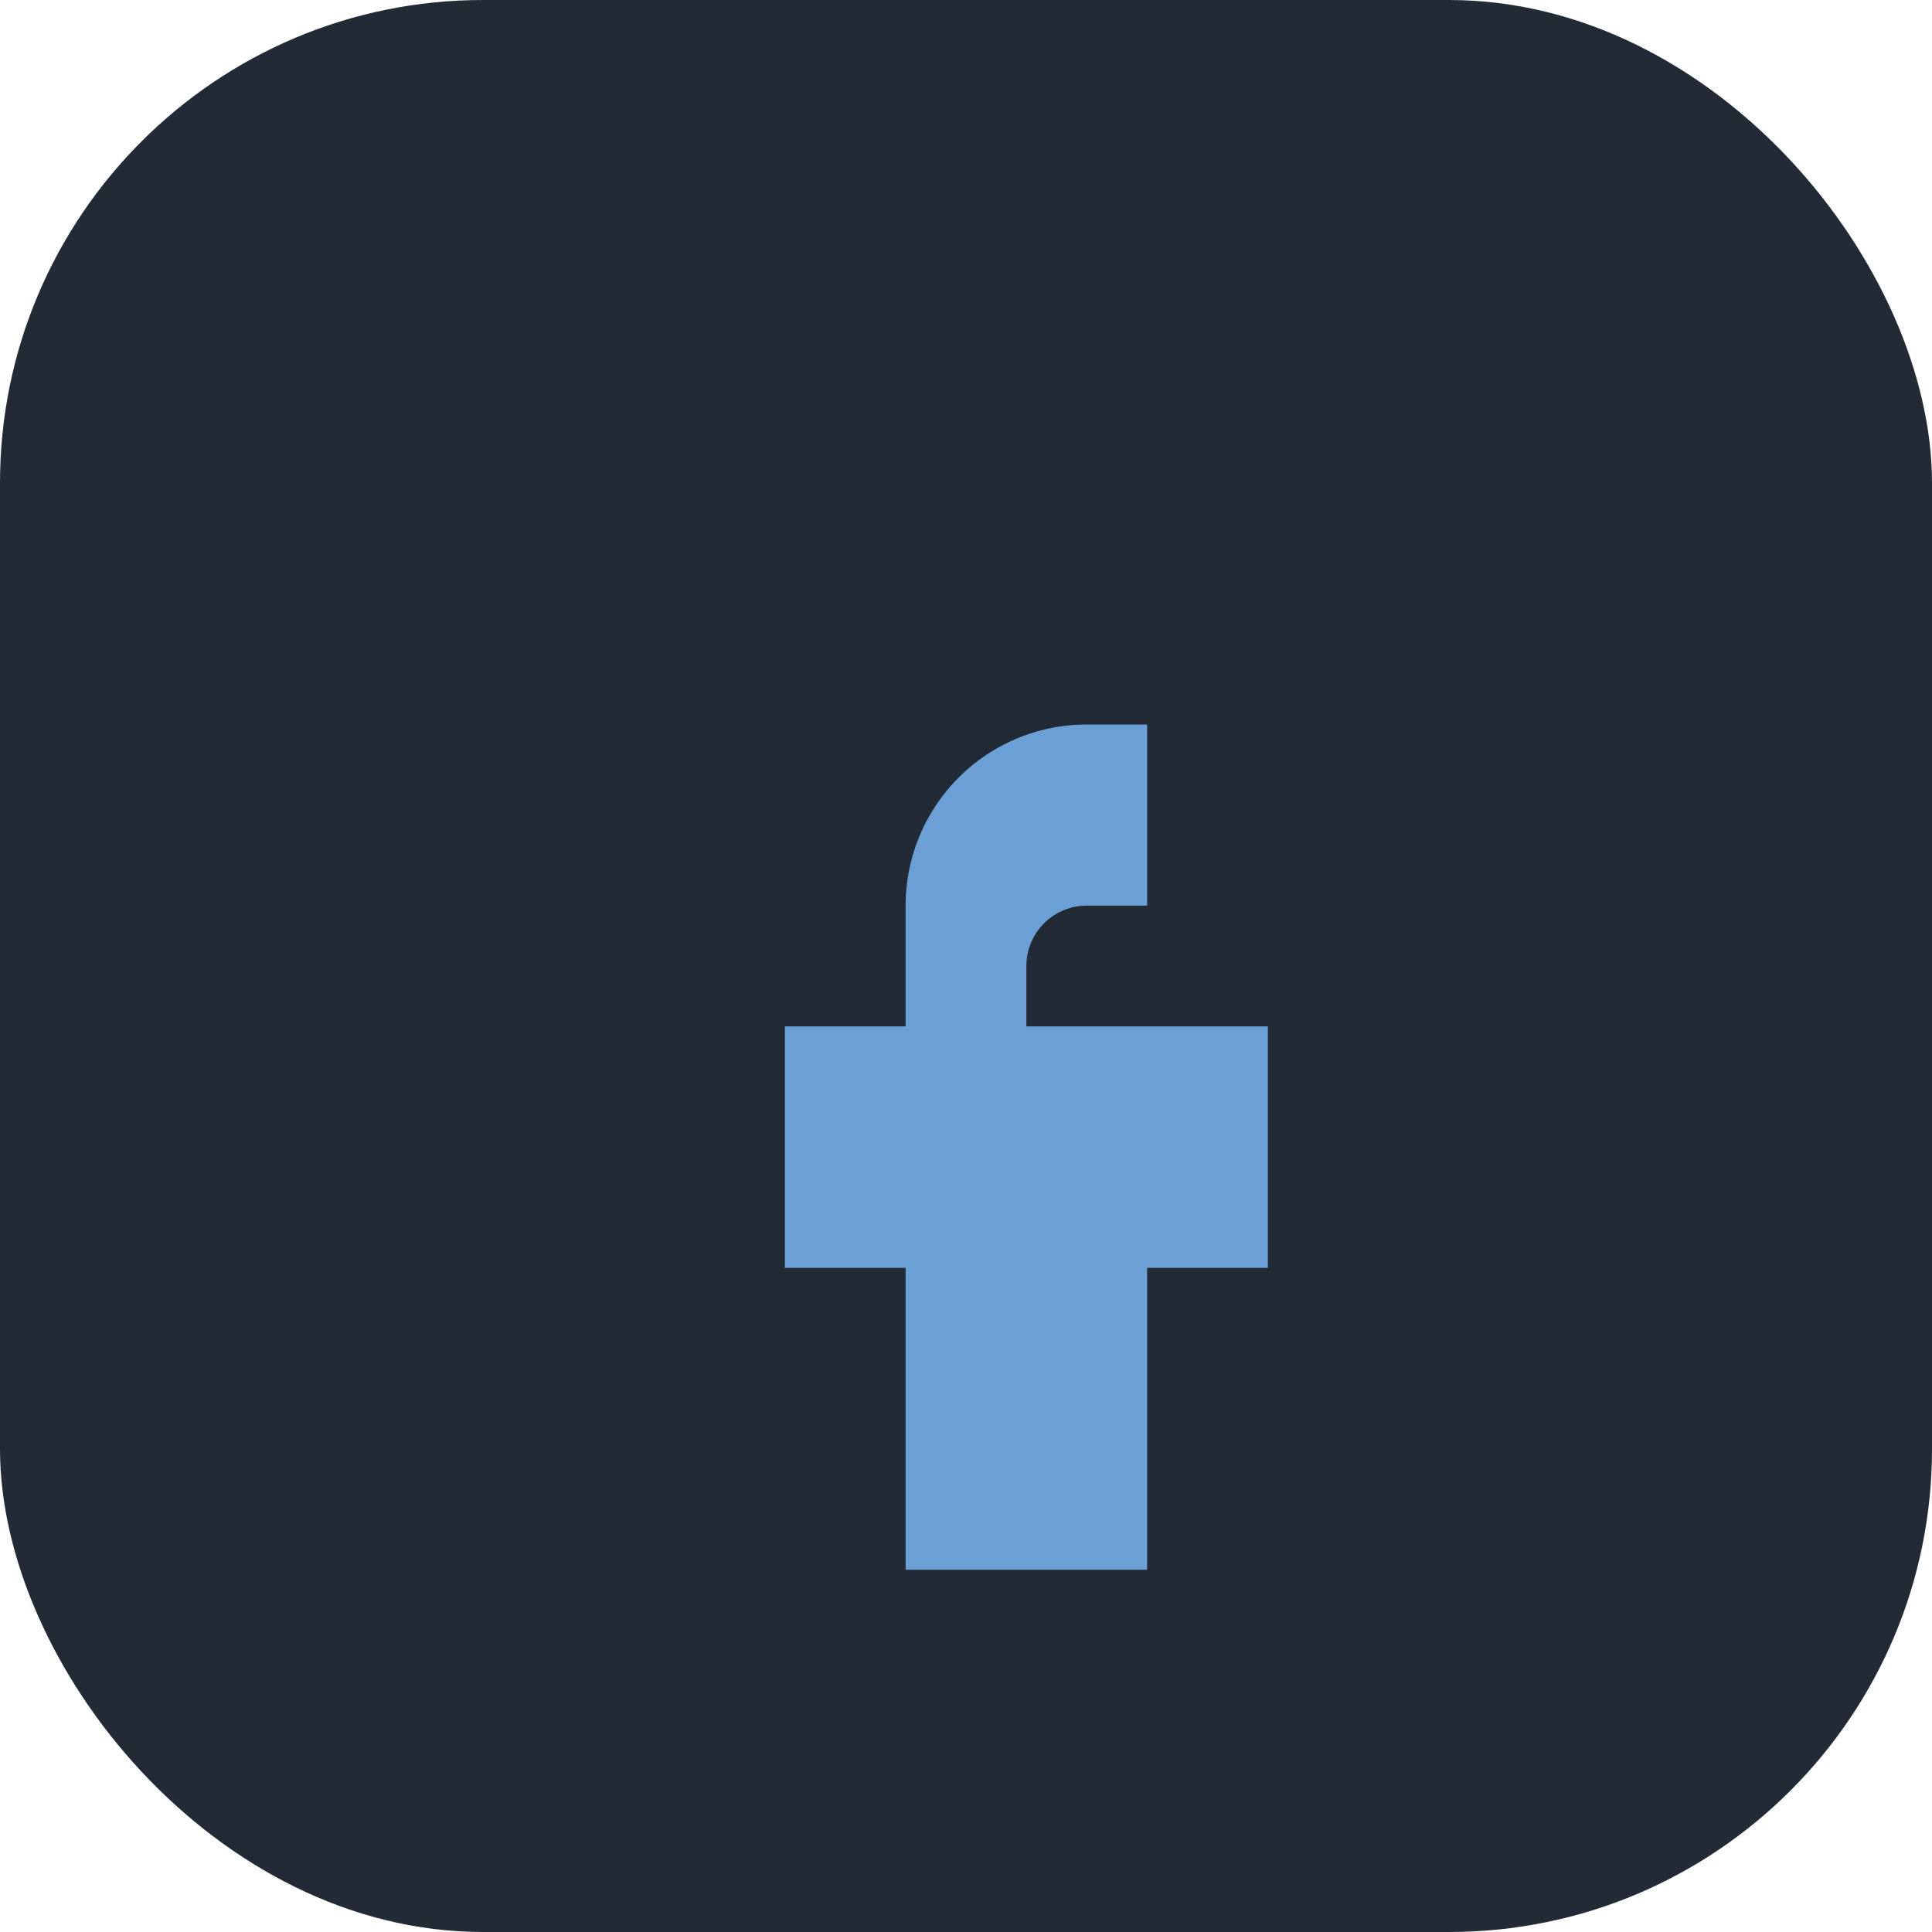
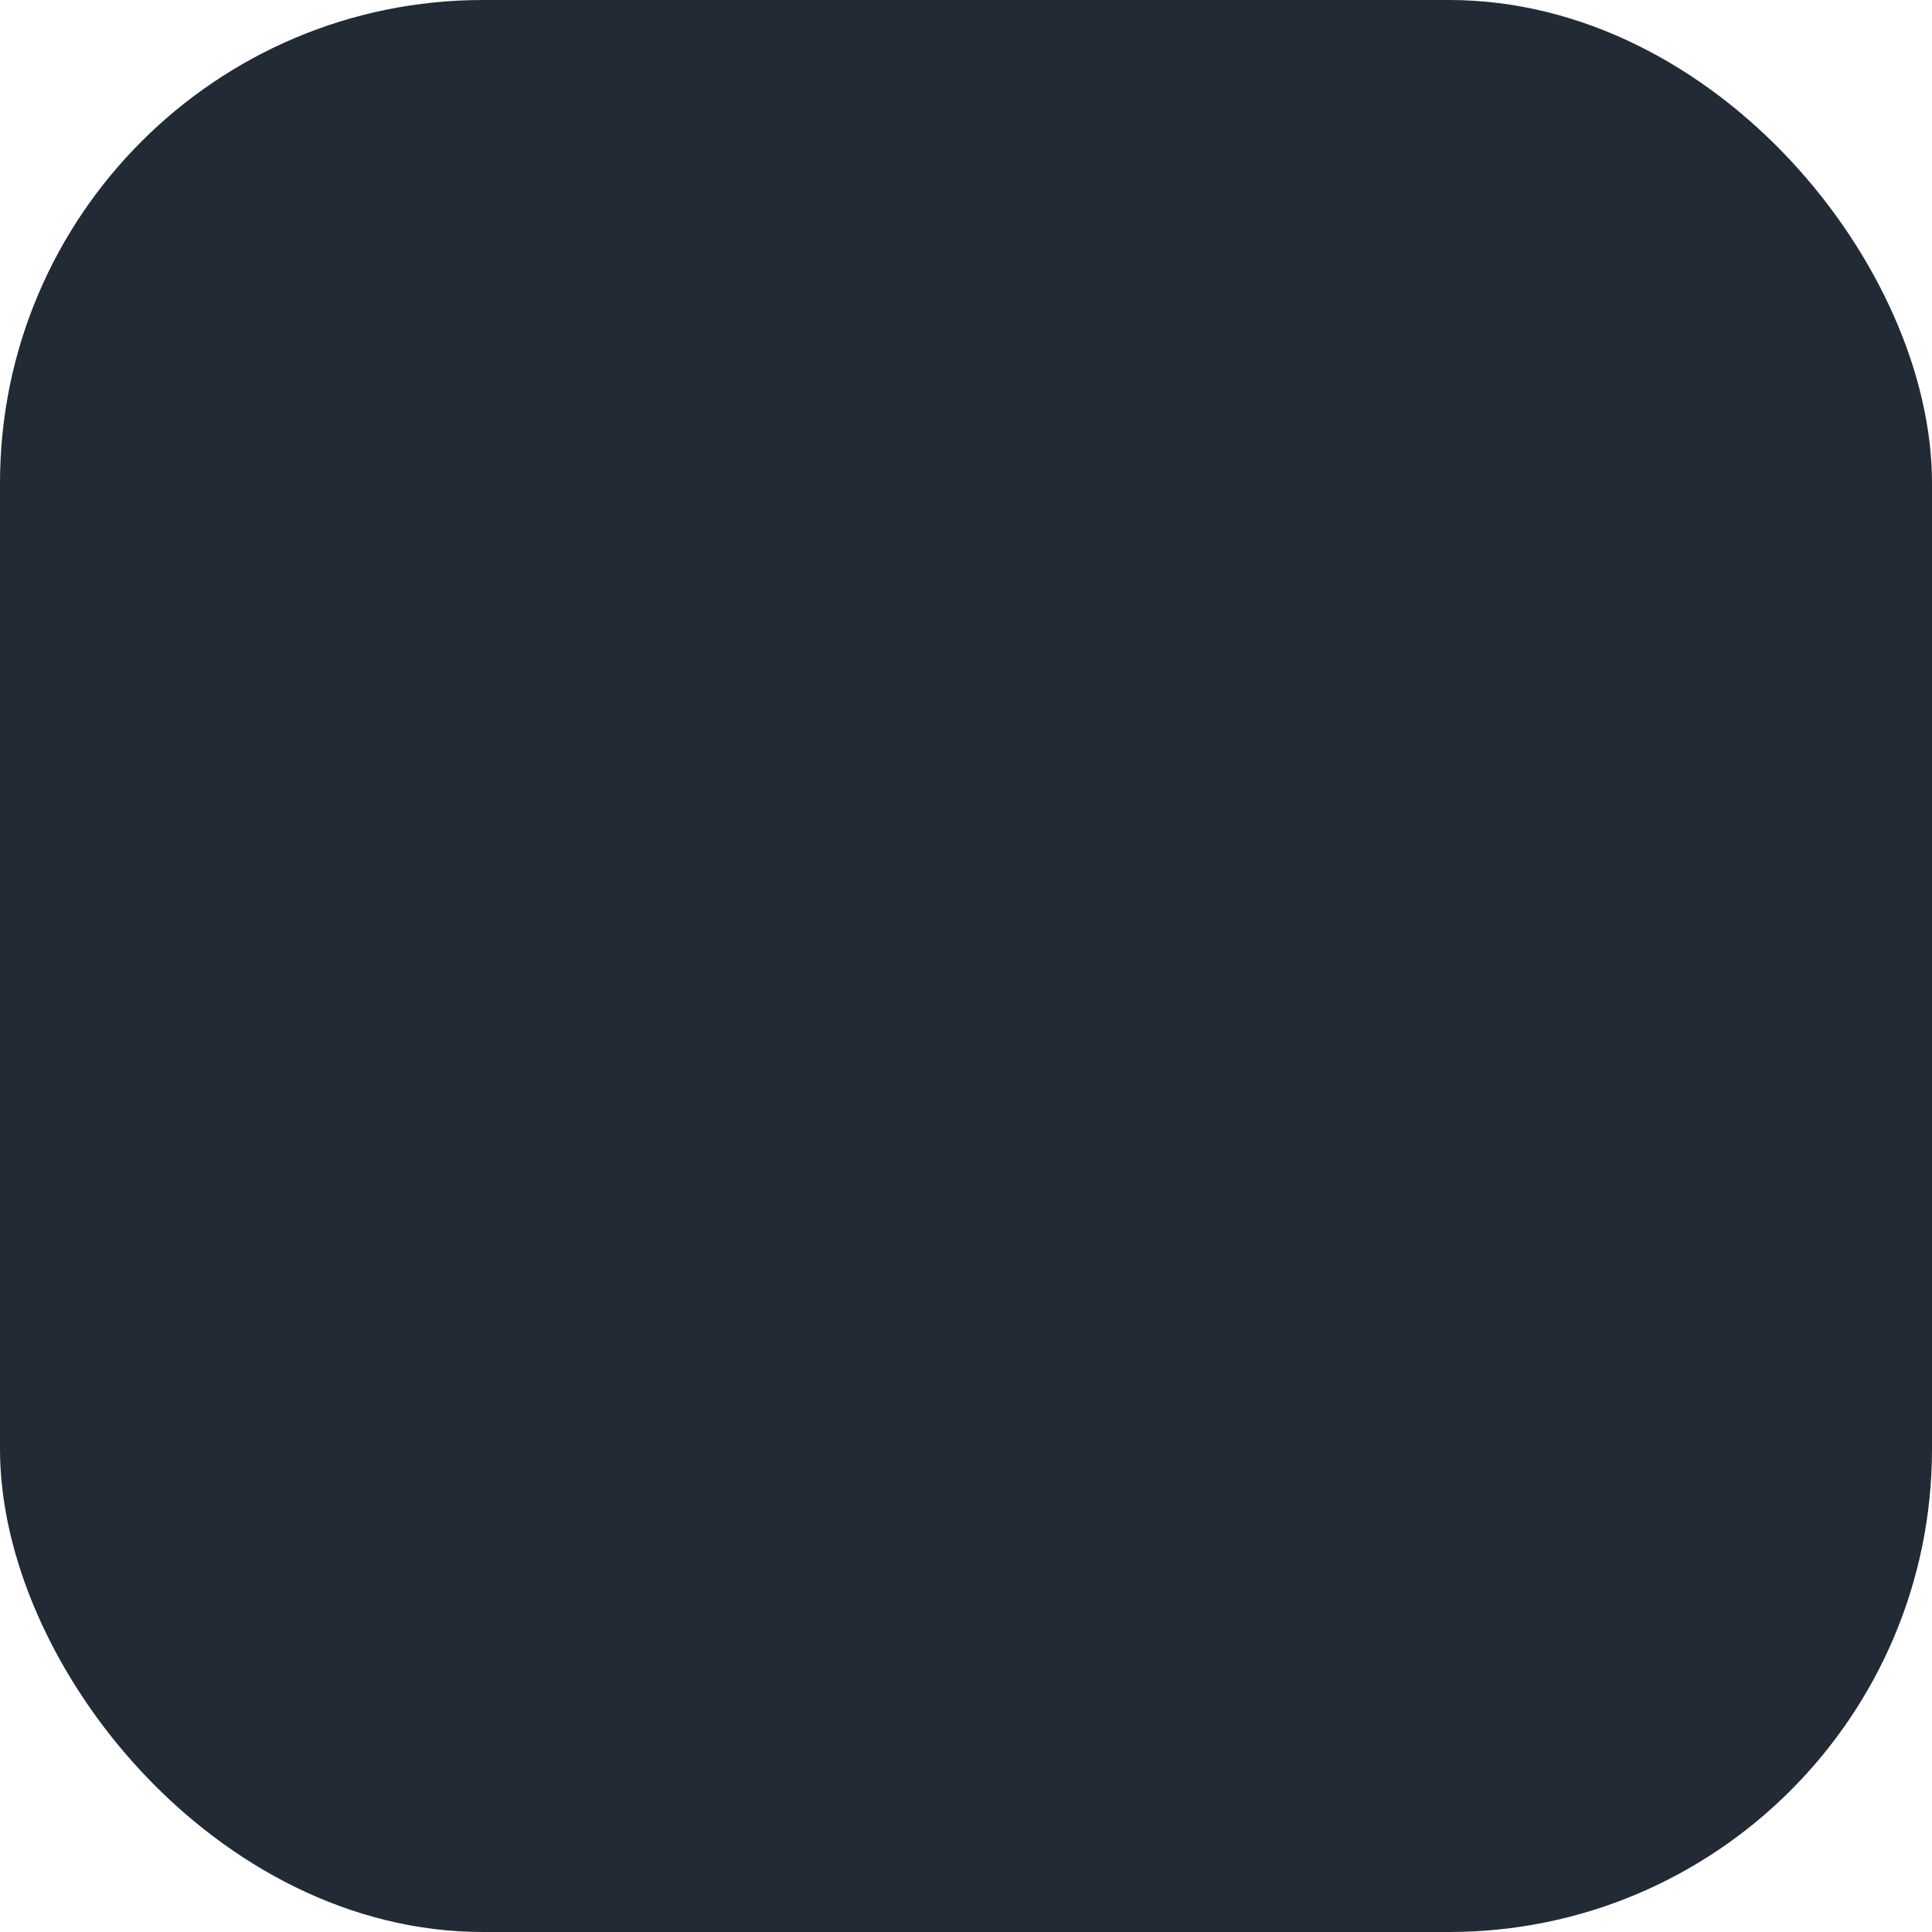
<svg xmlns="http://www.w3.org/2000/svg" width="32" height="32" viewBox="0 0 32 32">
  <rect rx="8" width="32" height="32" fill="#222A36" />
-   <path d="M19 17h2v4h-2v5h-4v-5h-2v-4h2v-2a3 3 0 0 1 3-3h1v3h-1a1 1 0 0 0-1 1v1z" fill="#6BA0D6" />
</svg>